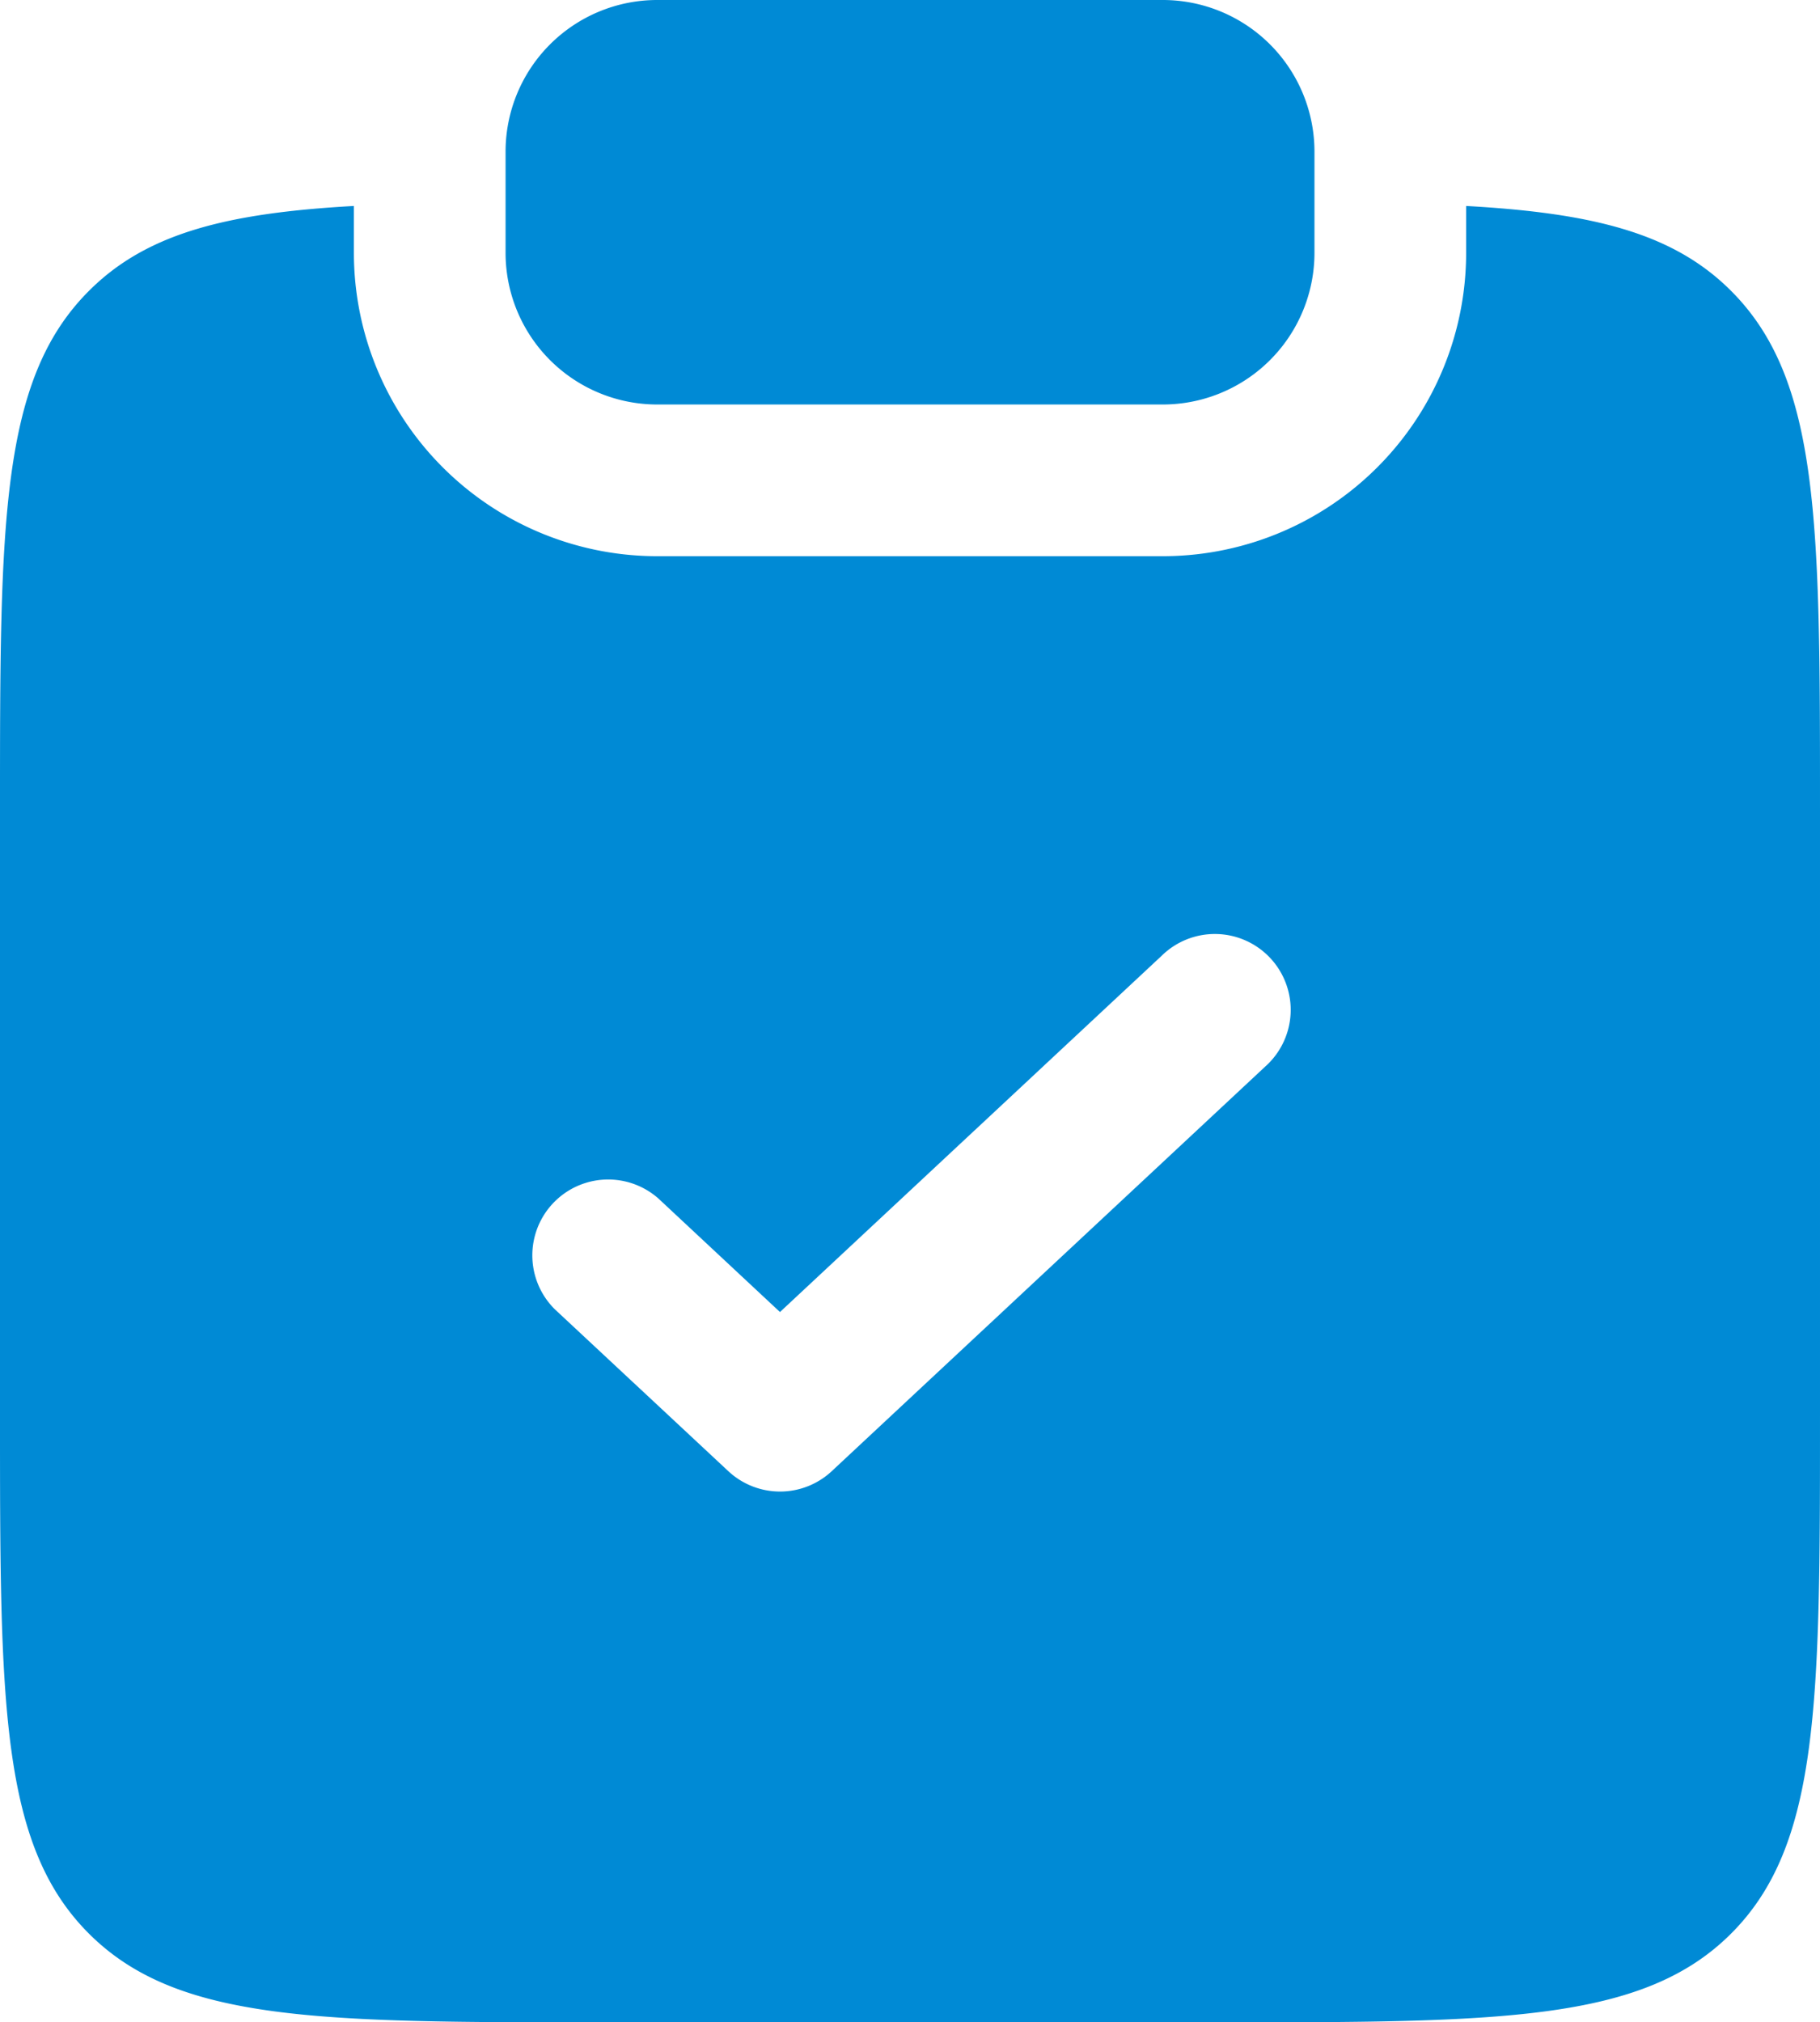
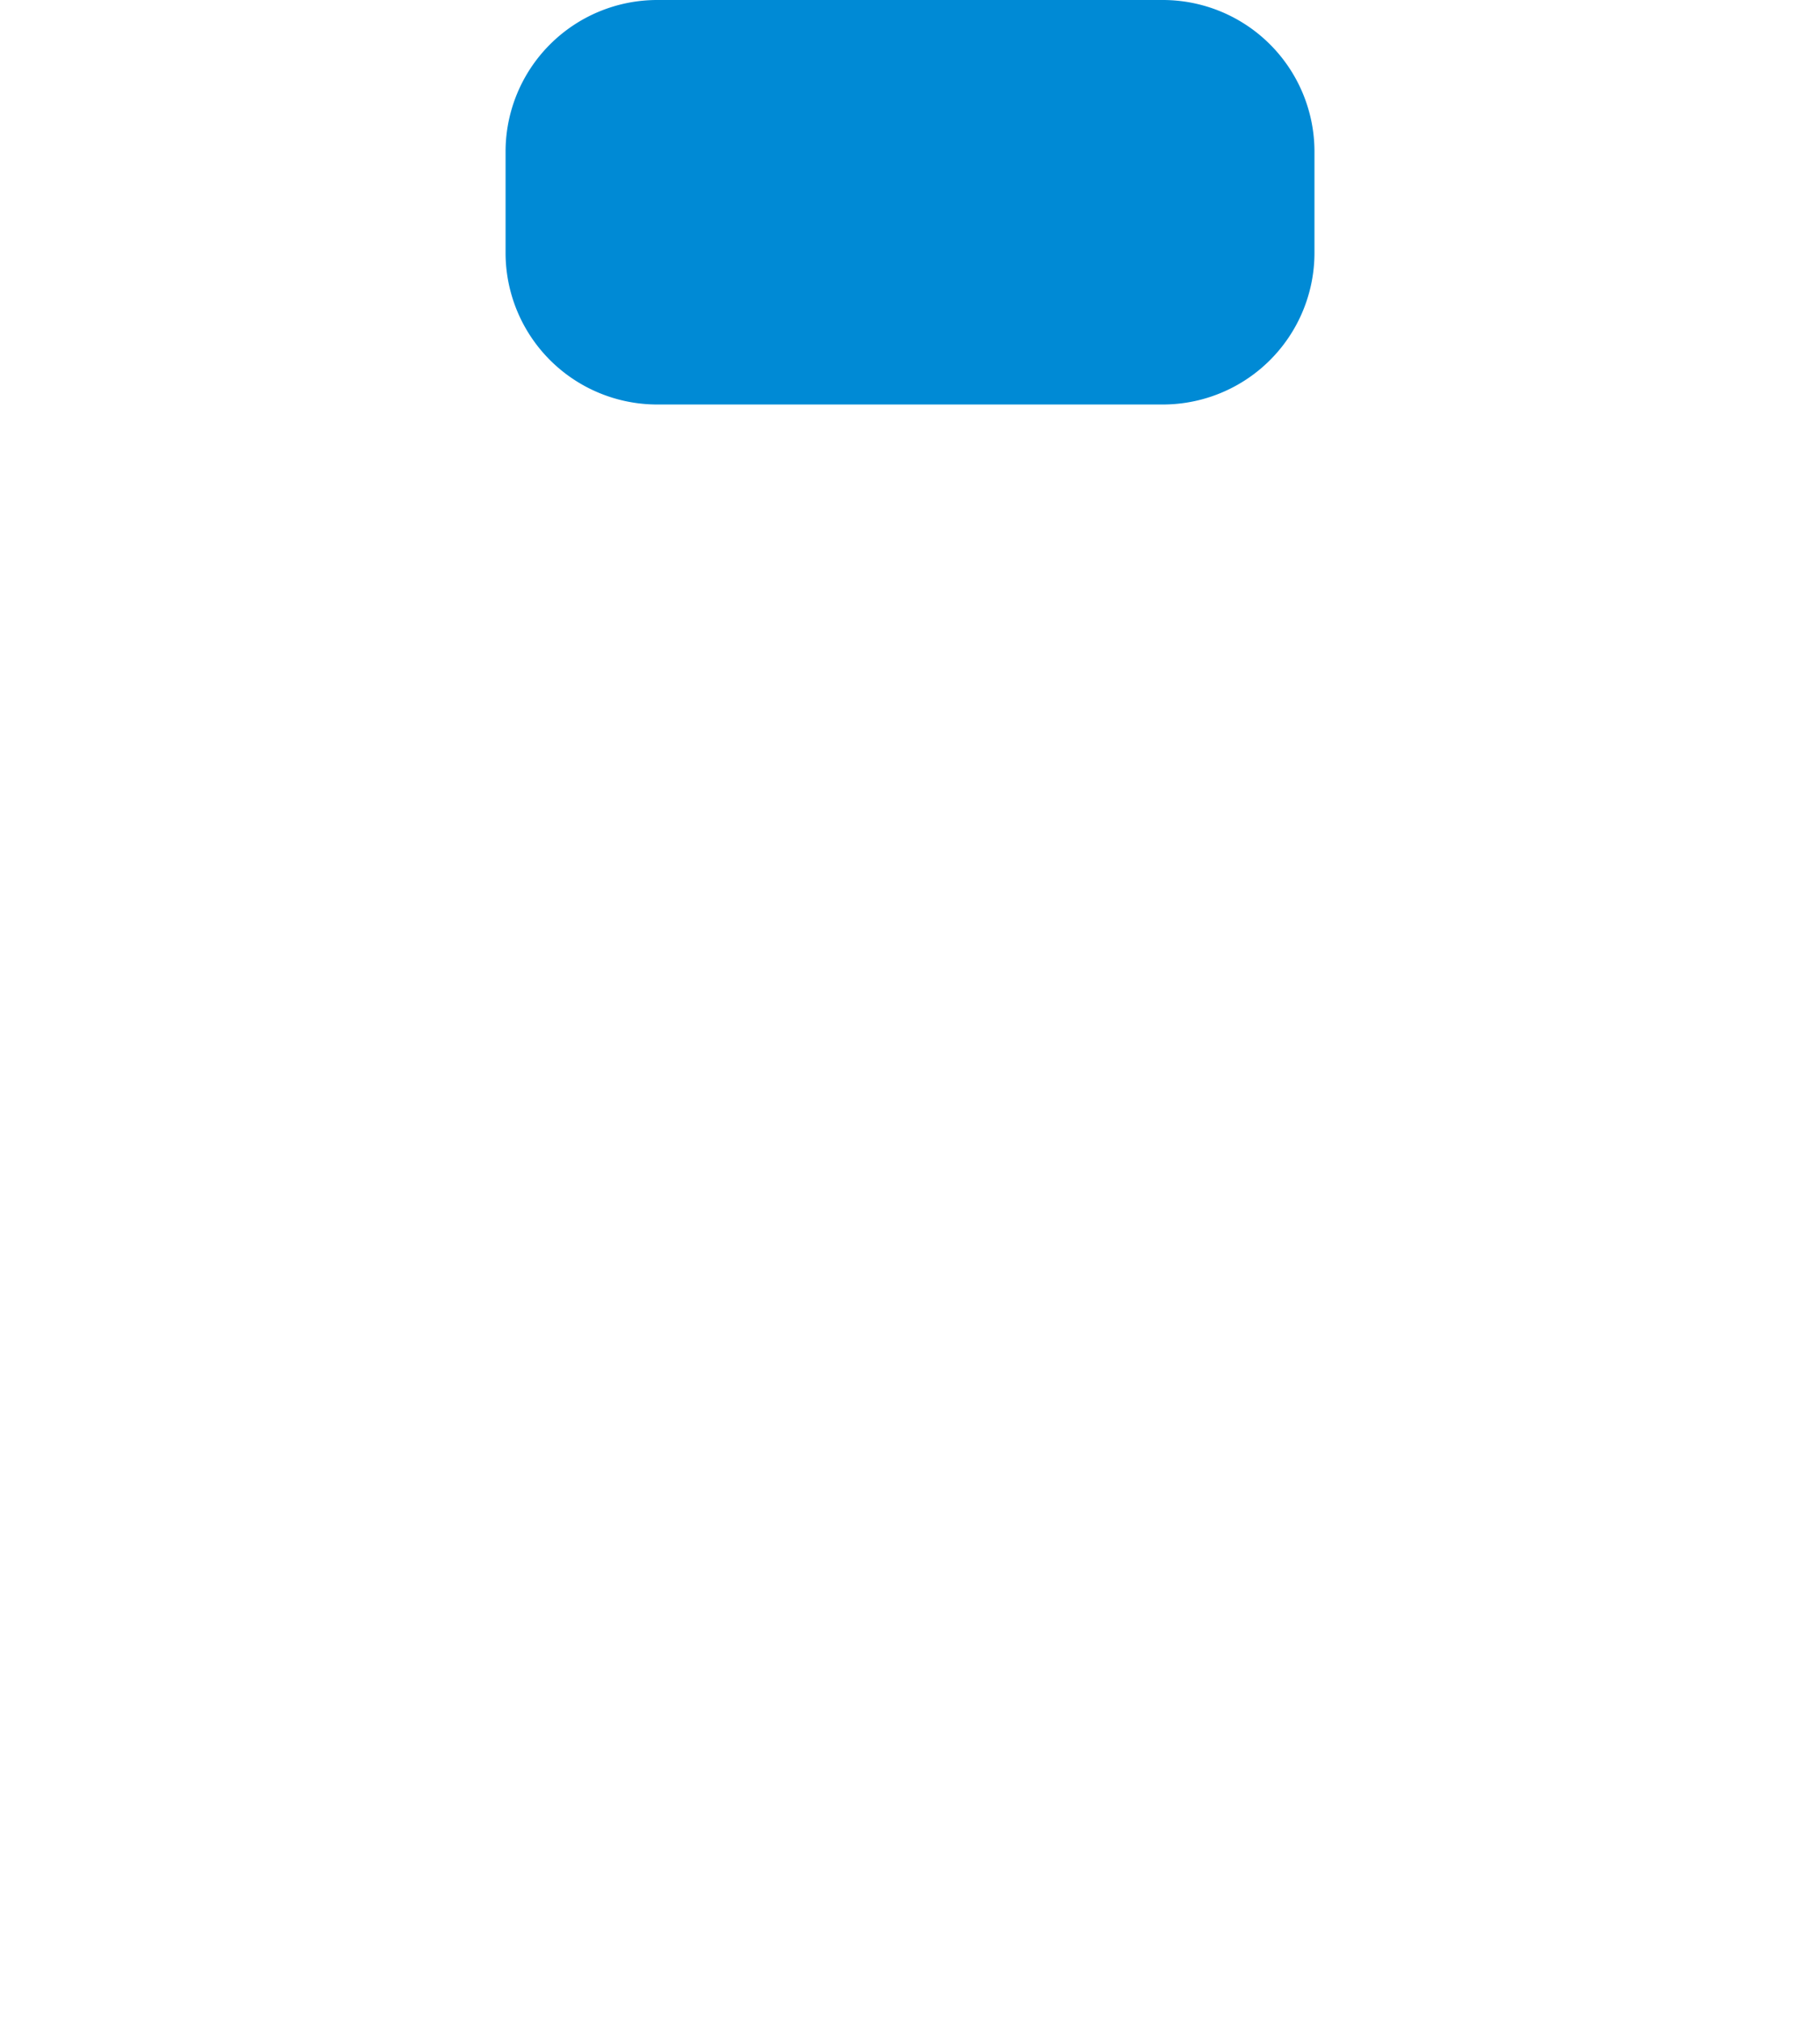
<svg xmlns="http://www.w3.org/2000/svg" width="55.5" height="61.66" viewBox="0 0 55.5 61.66">
  <g id="clipboard-check-bold" transform="translate(-0.25 -0.167)">
    <path id="Path_1" data-name="Path 1" d="M20.292.167a4.625,4.625,0,0,0-4.625,4.625V7.875A4.625,4.625,0,0,0,20.292,12.5H35.709a4.625,4.625,0,0,0,4.625-4.625V4.792A4.625,4.625,0,0,0,35.709.167Z" fill="#008ad5" />
-     <path id="Path_2" data-name="Path 2" d="M11.042,6.447c-3.879.216-6.327.832-8.081,2.59C.25,11.748.25,16.107.25,24.827v18.5c0,8.723,0,13.083,2.71,15.793s7.07,2.707,15.79,2.707h18.5c8.72,0,13.083,0,15.79-2.707s2.71-7.07,2.71-15.793v-18.5c0-8.72,0-13.079-2.71-15.79-1.754-1.758-4.2-2.374-8.081-2.59V7.875a9.25,9.25,0,0,1-9.25,9.25H20.292a9.25,9.25,0,0,1-9.25-9.25ZM38.829,32.689a2.313,2.313,0,1,0-3.157-3.379L24.035,40.17,20.329,36.71a2.313,2.313,0,0,0-3.157,3.379l5.288,4.933a2.312,2.312,0,0,0,3.154,0Z" fill="#008ad5" fill-rule="evenodd" />
  </g>
</svg>